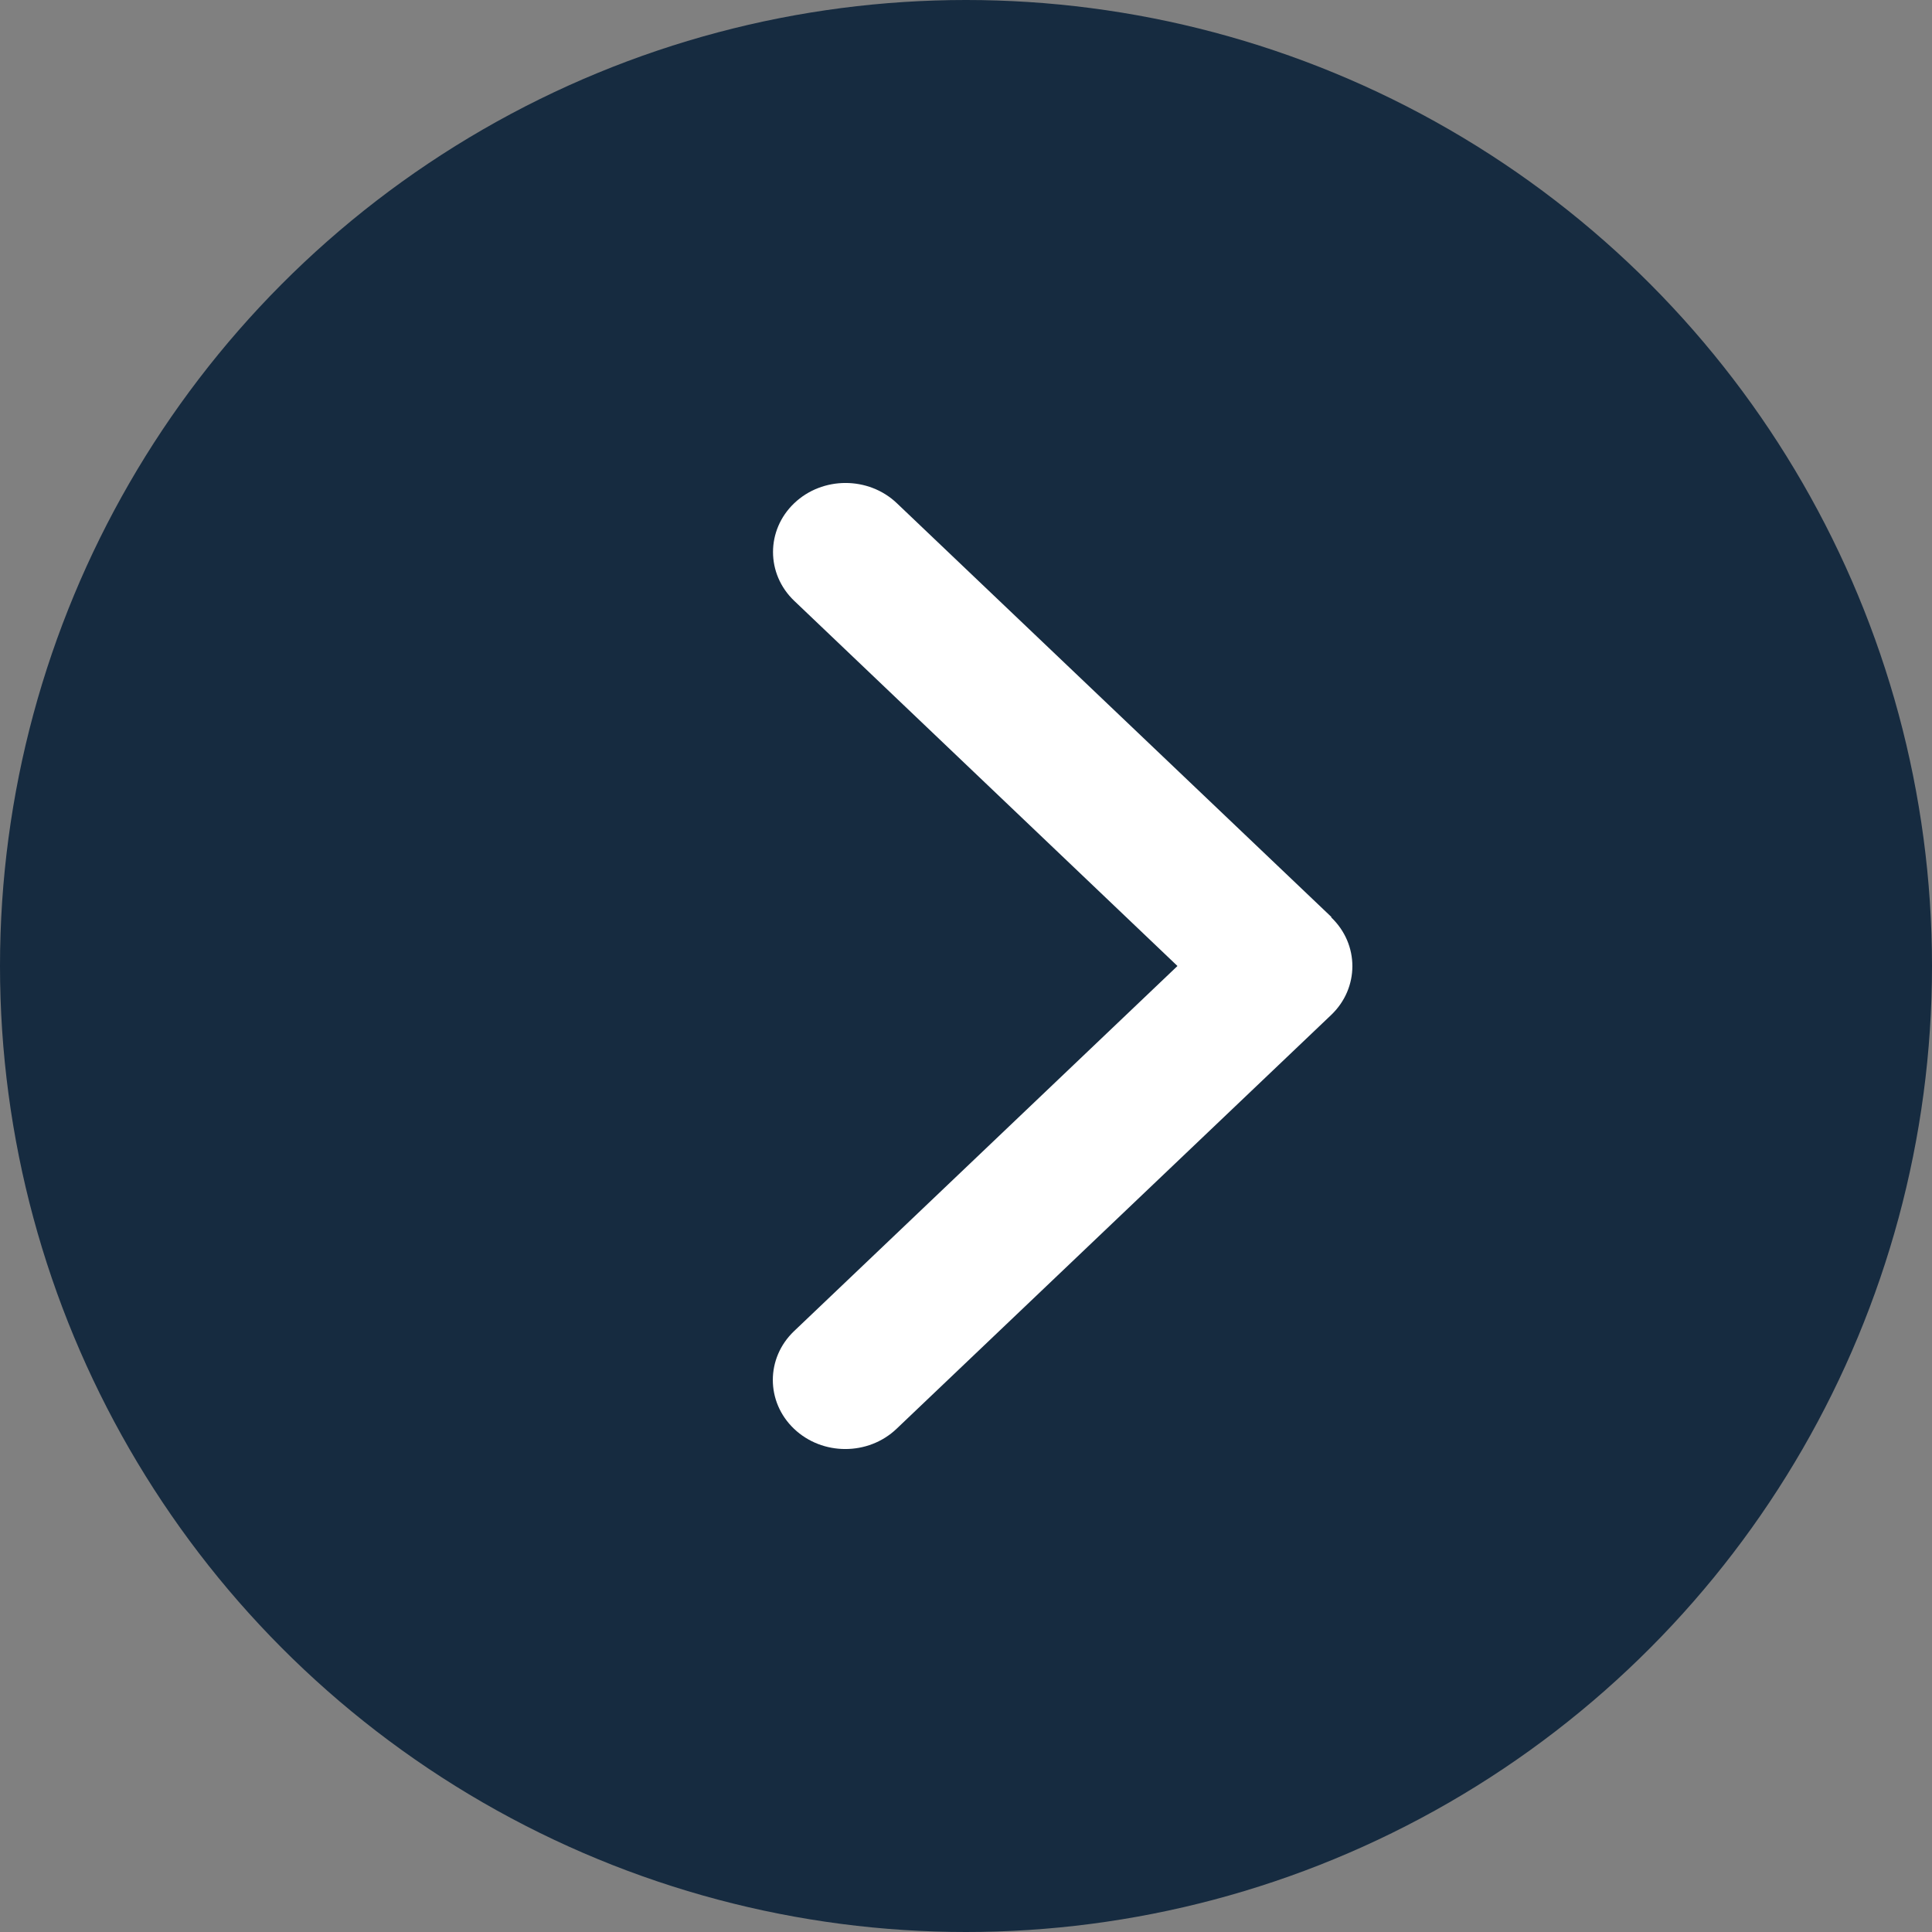
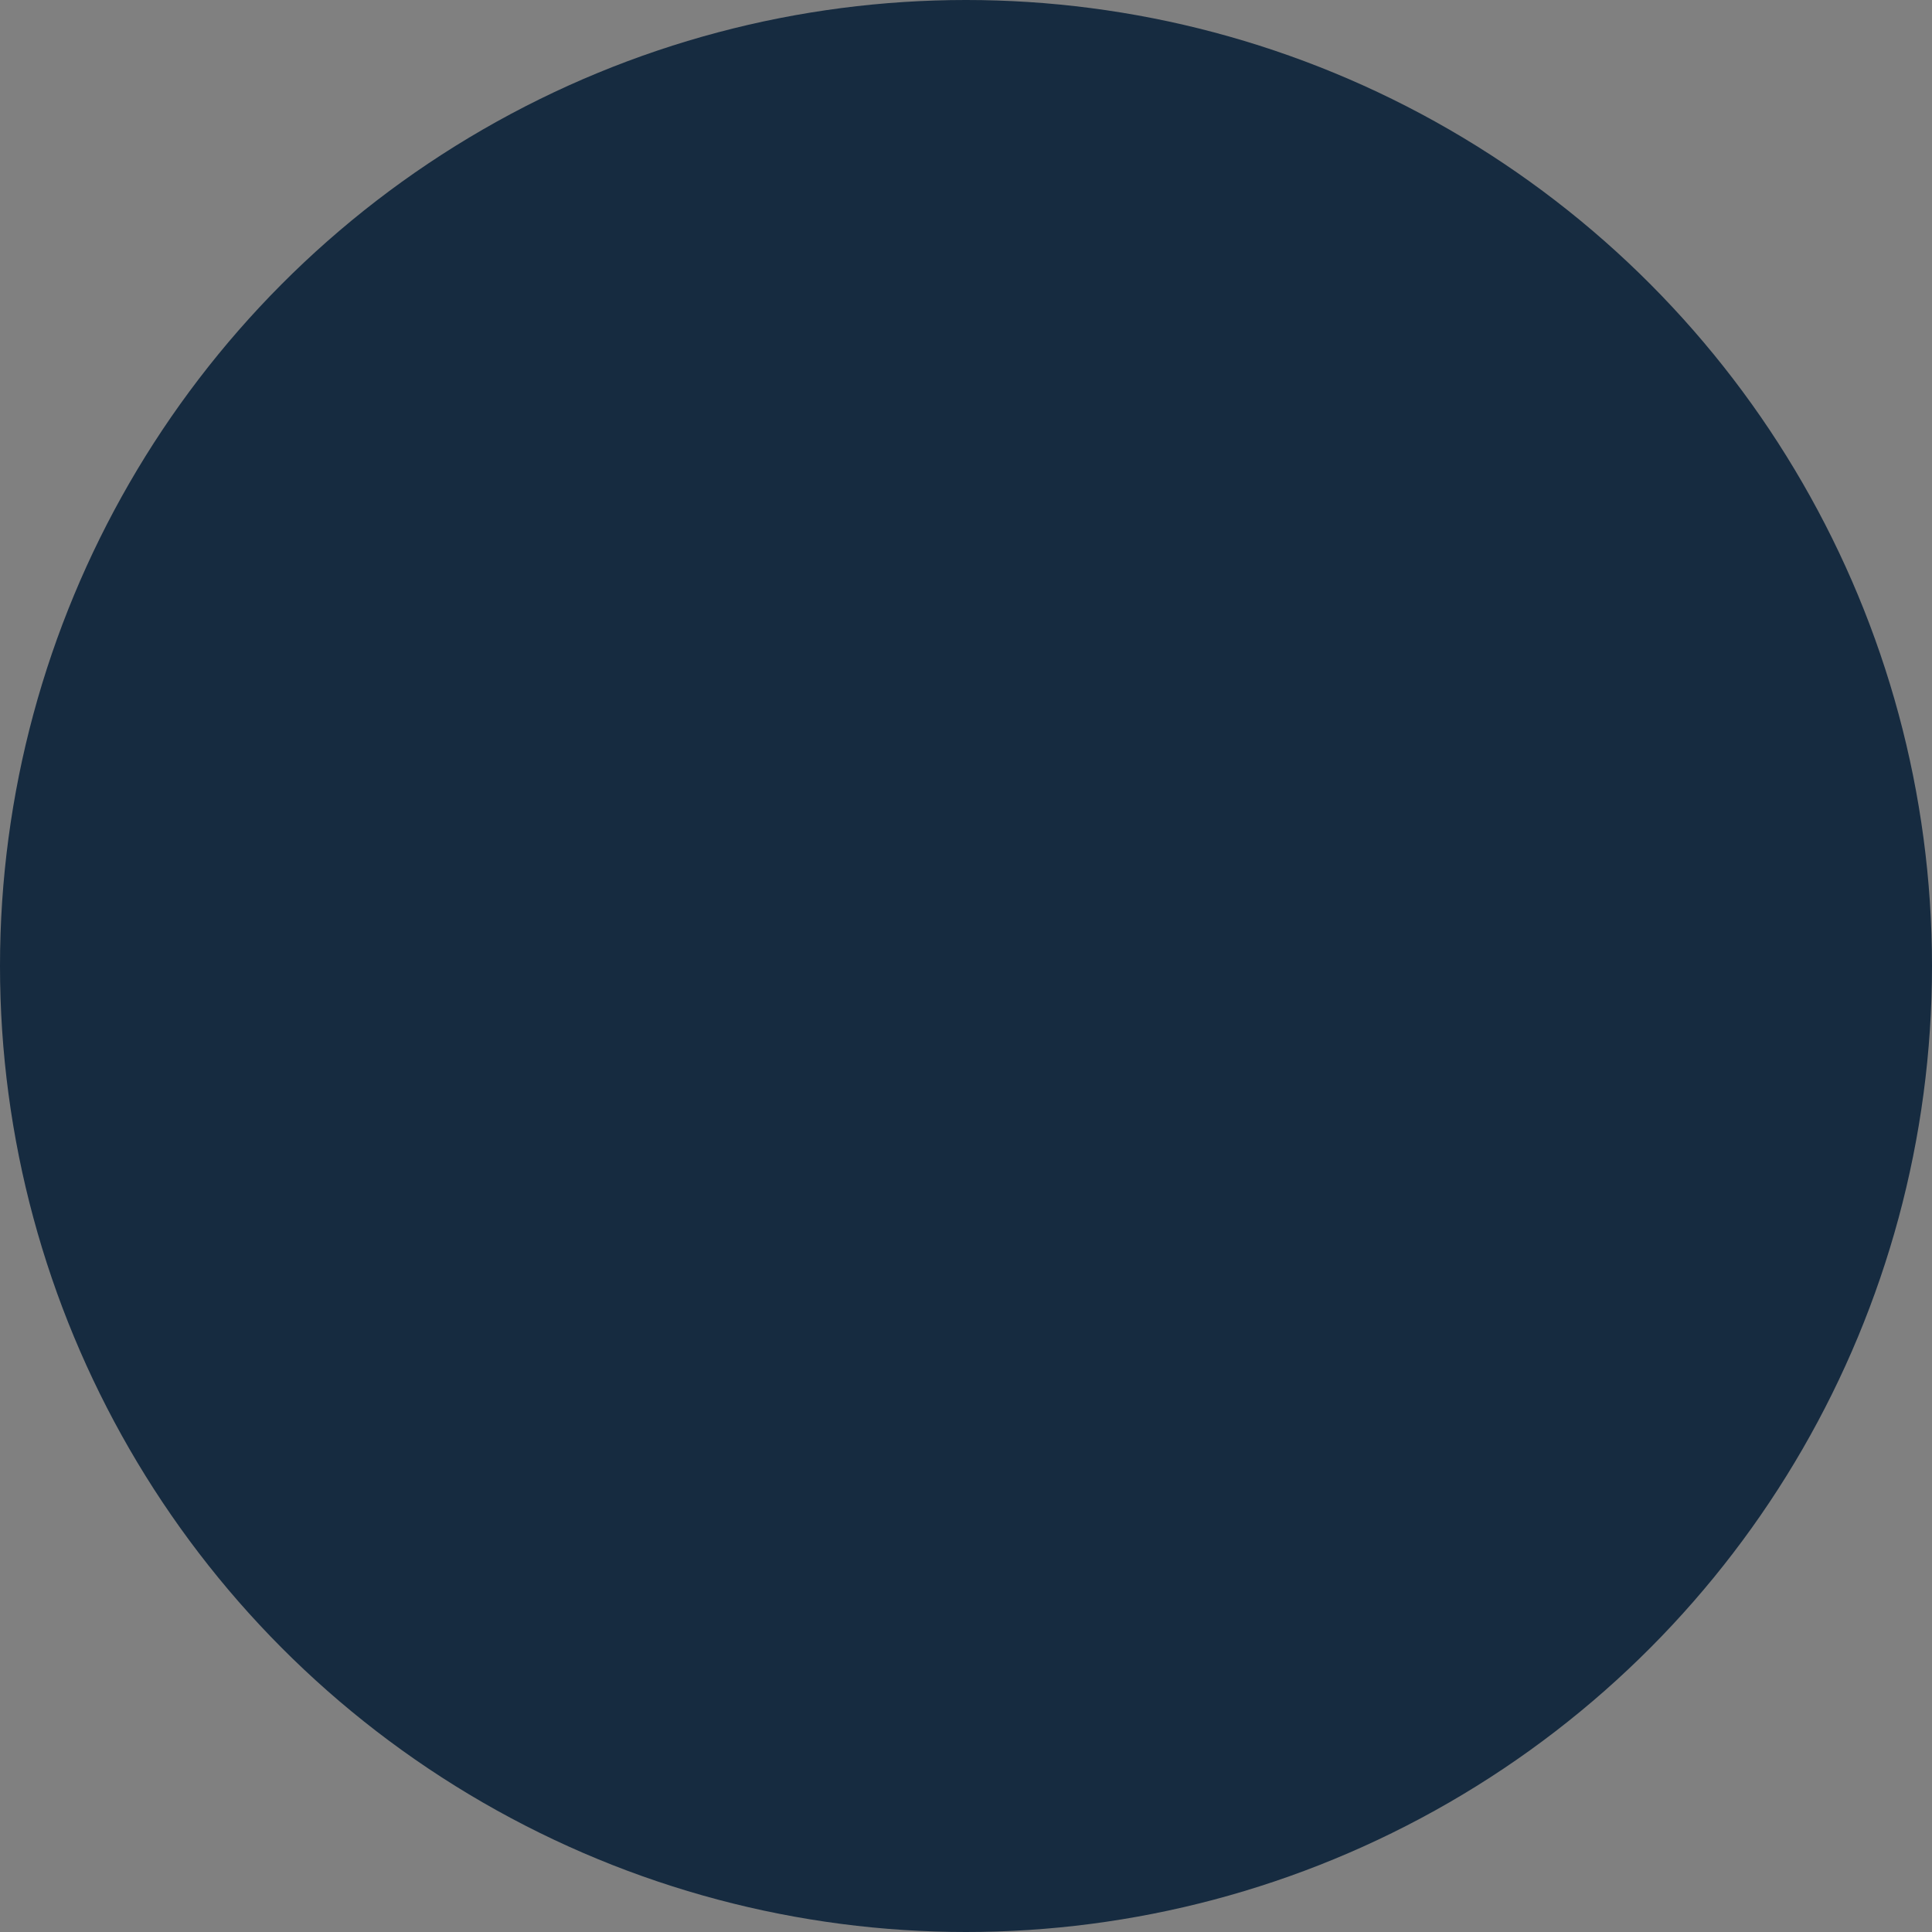
<svg xmlns="http://www.w3.org/2000/svg" width="20" height="20" viewBox="0 0 20 20" fill="none">
  <rect x="0" y="0" width="20" height="20" fill="#808080" stroke="none" />
  <circle cx="10" cy="10" r="10" fill="#162B40" />
-   <path d="M13.78 9.496C14.073 9.775 14.073 10.228 13.78 10.507L9.281 14.791C8.988 15.07 8.513 15.07 8.22 14.791C7.927 14.512 7.927 14.059 8.22 13.78L12.189 10L8.222 6.22C7.929 5.941 7.929 5.488 8.222 5.209C8.515 4.93 8.991 4.93 9.284 5.209L13.783 9.493L13.78 9.496Z" fill="white" />
</svg>